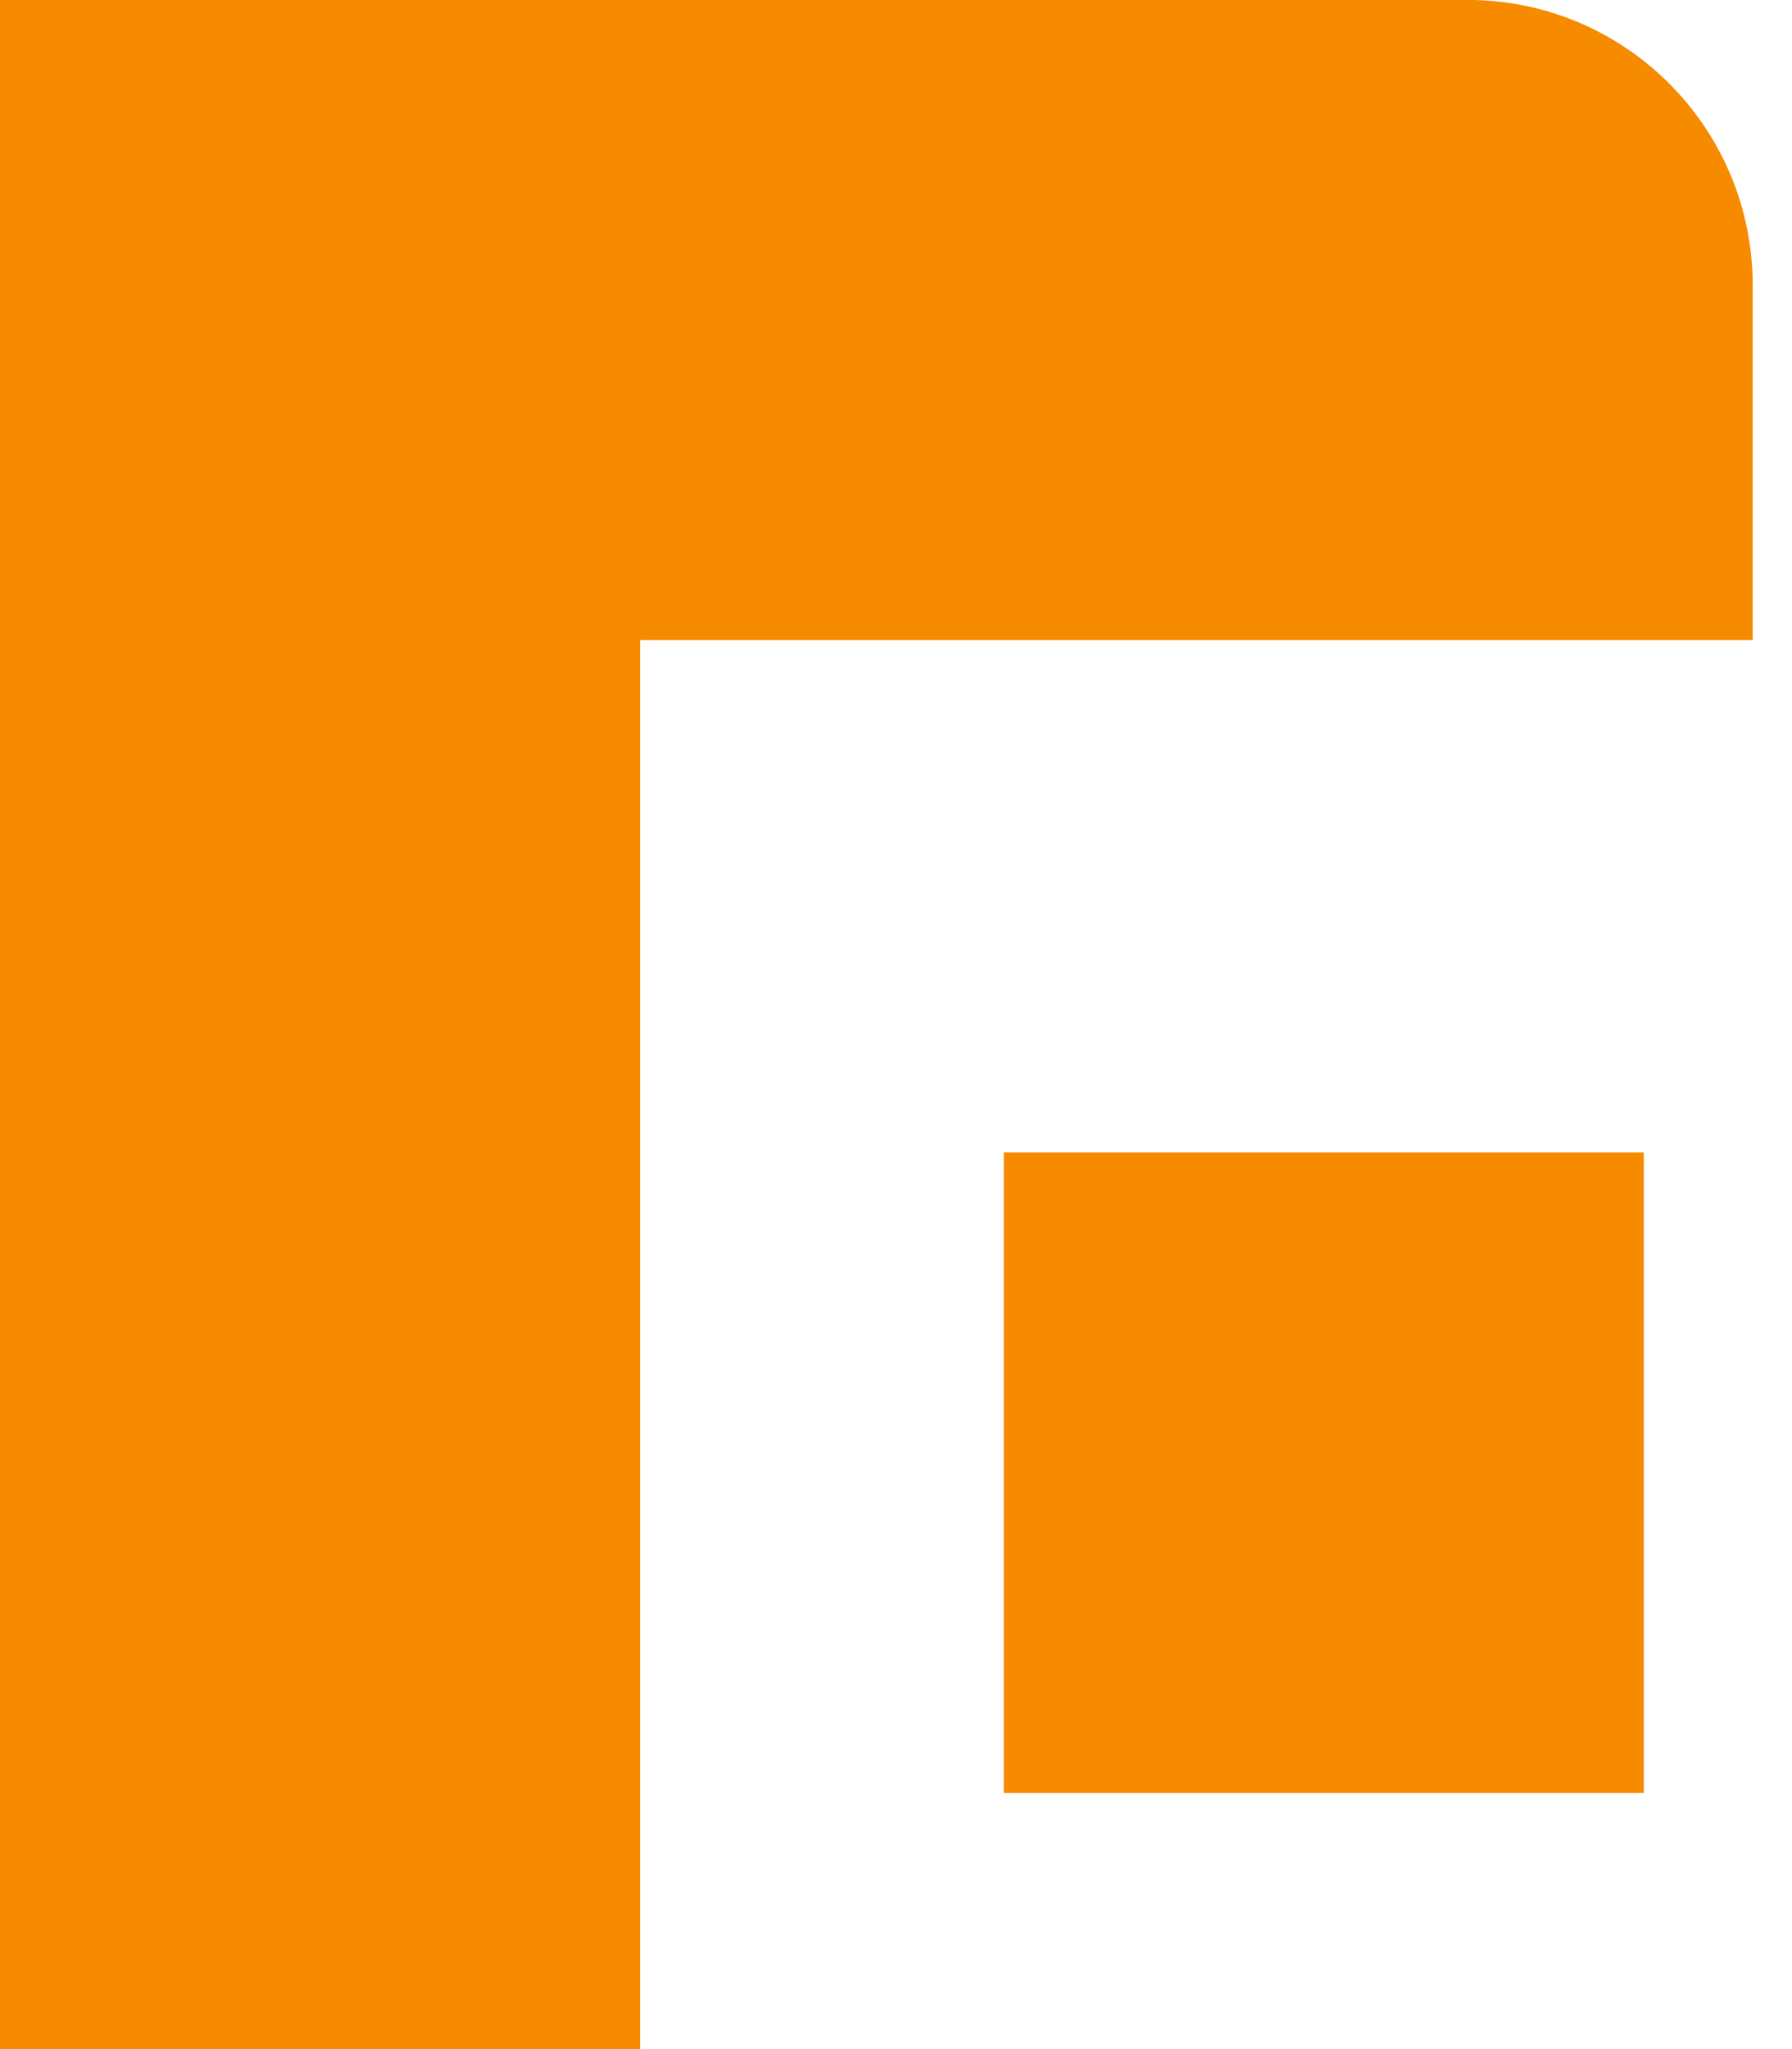
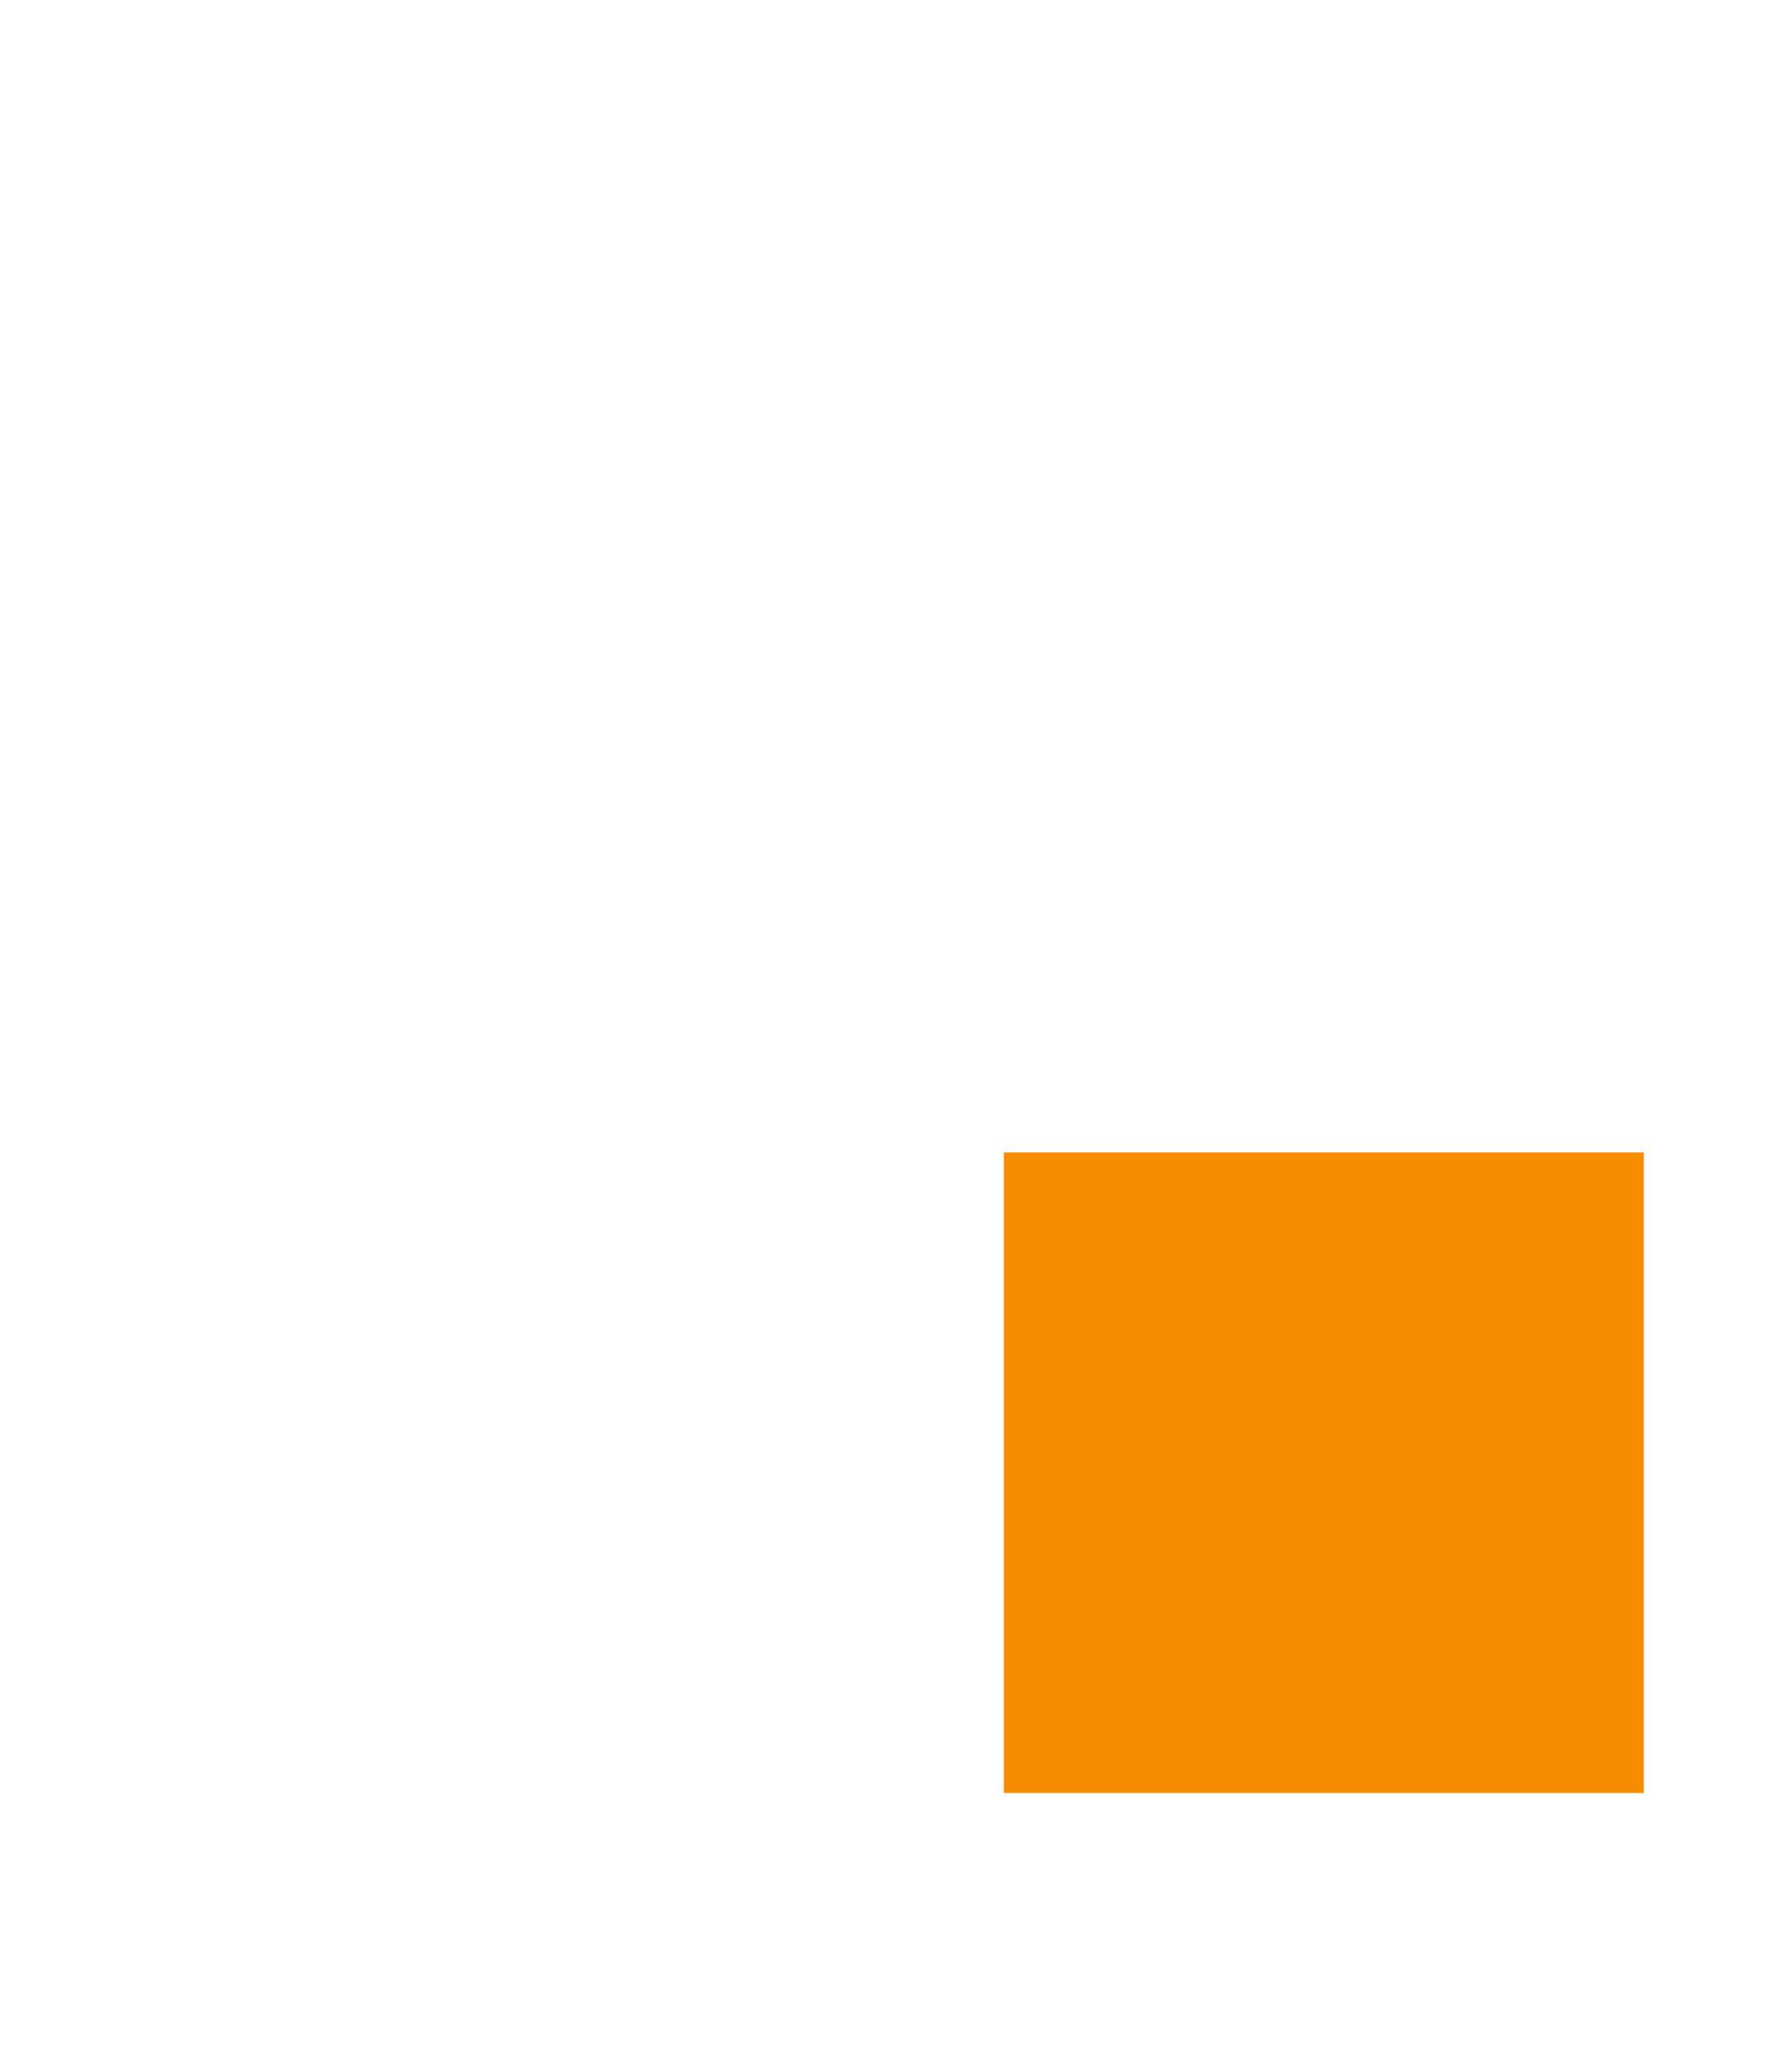
<svg xmlns="http://www.w3.org/2000/svg" width="14" height="16" viewBox="0 0 14 16" fill="none">
  <path d="M12.842 8.999H7.842V14H12.842V8.999Z" fill="#F68B00" />
-   <path d="M13.693 2.229V4.998H5.001V16H0V0H11.52C12.726 0.03 13.693 1.015 13.693 2.229Z" fill="#F68B00" />
</svg>